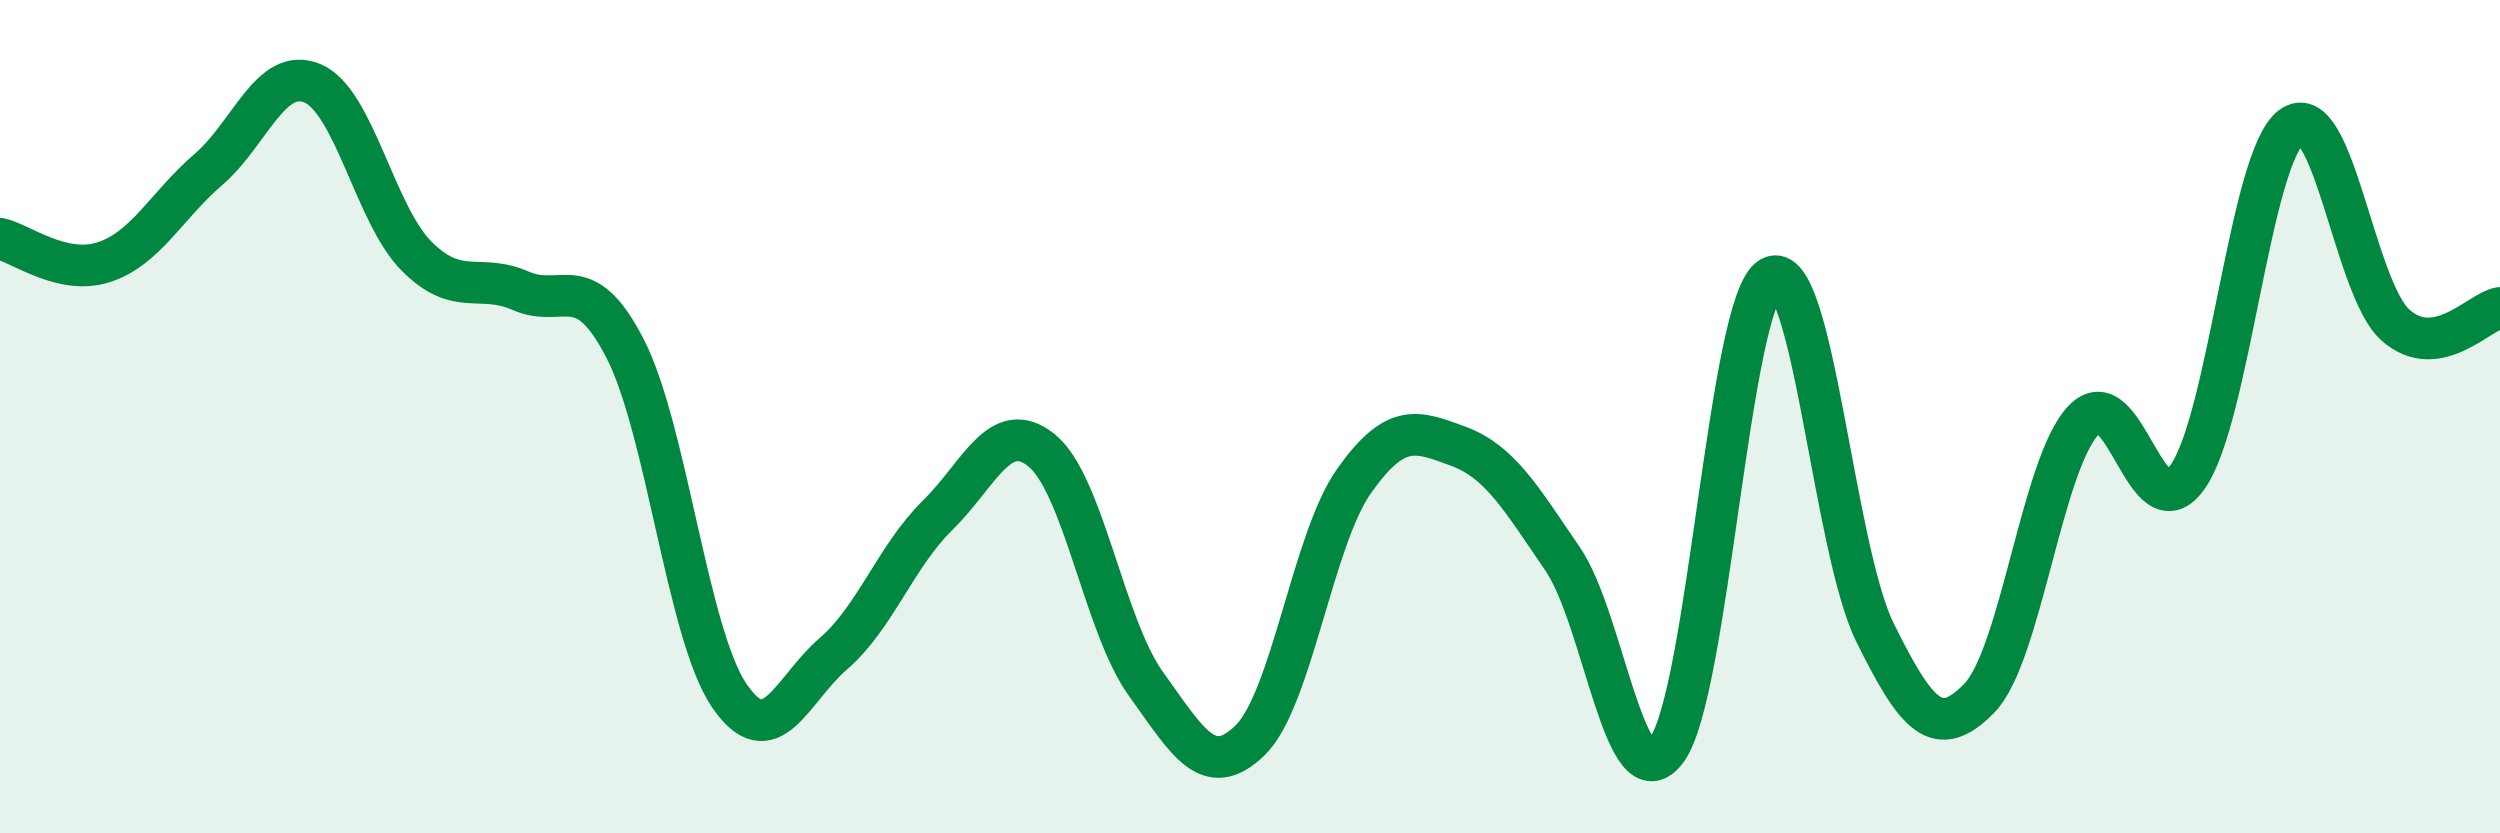
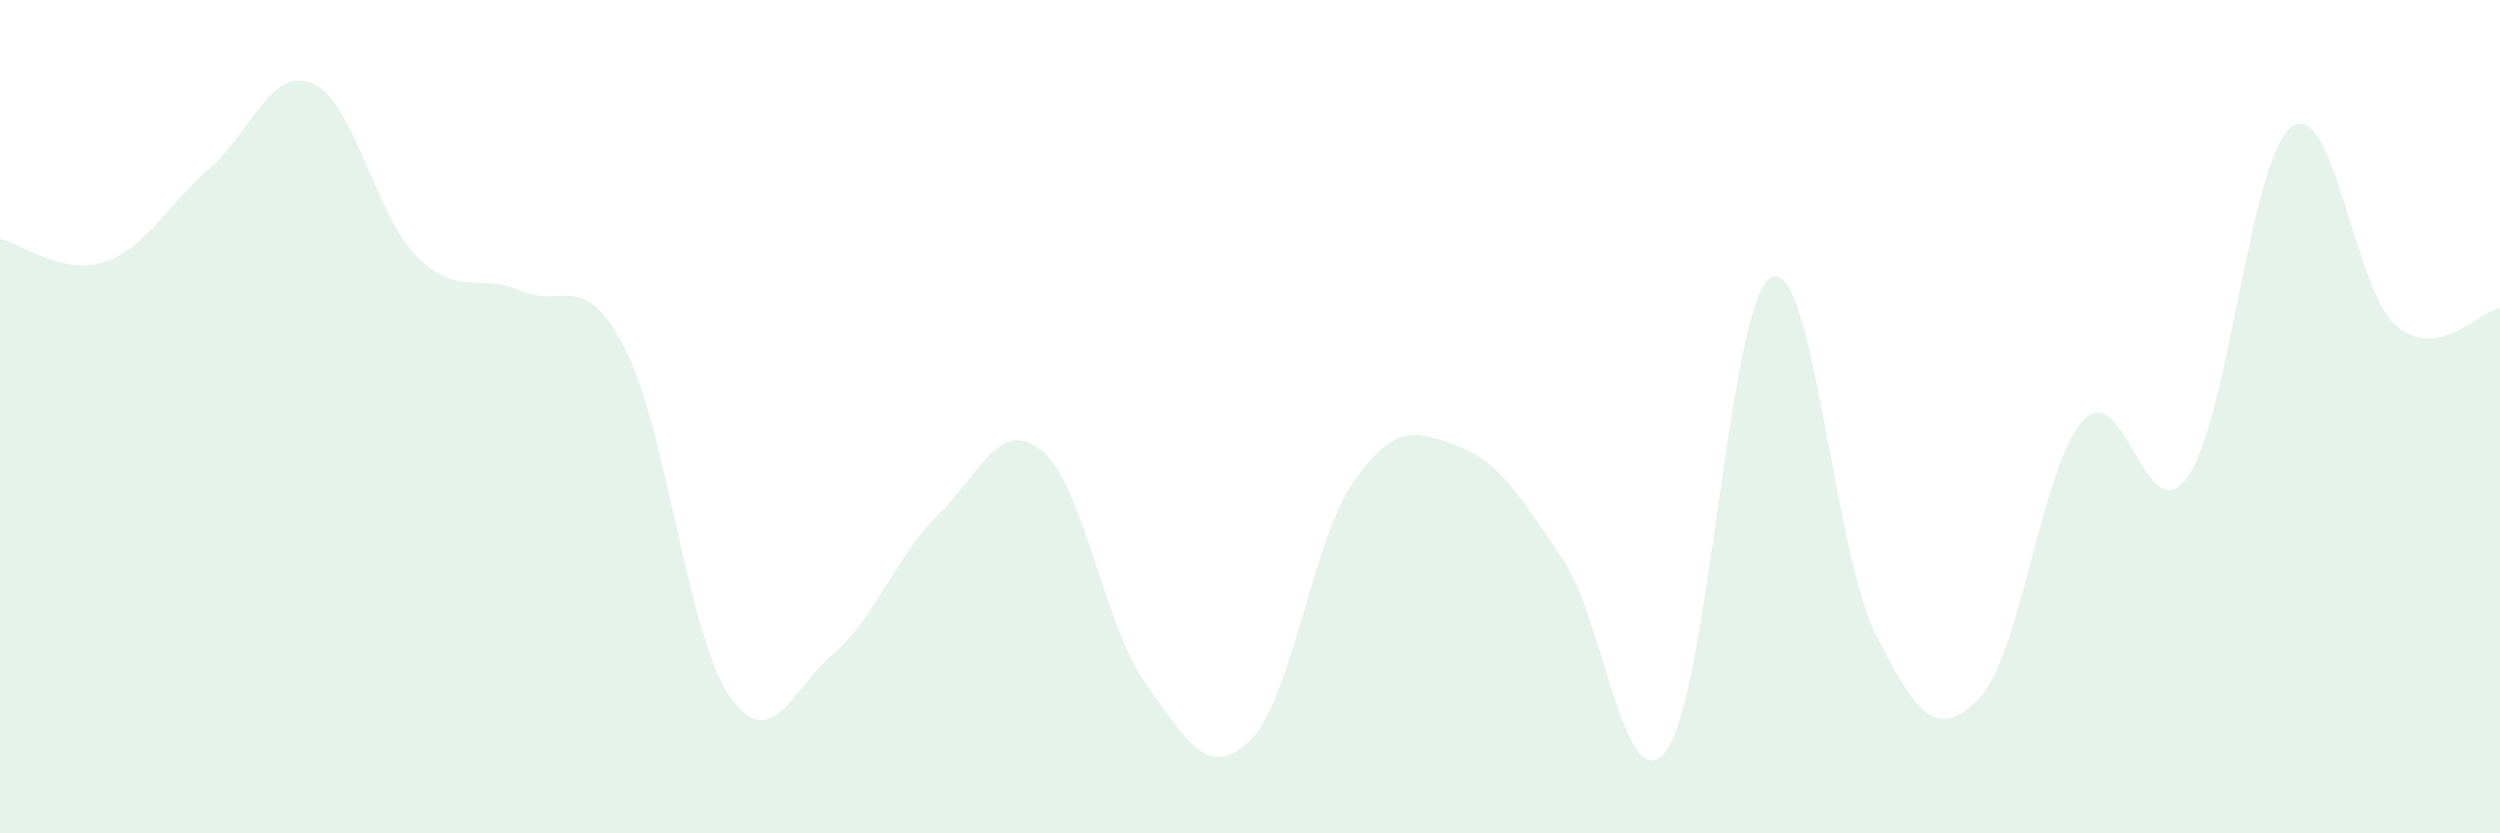
<svg xmlns="http://www.w3.org/2000/svg" width="60" height="20" viewBox="0 0 60 20">
  <path d="M 0,5.73 C 0.5,5.84 1.5,6.62 2.5,6.29 C 3.5,5.96 4,4.93 5,4.07 C 6,3.21 6.5,1.58 7.5,2 C 8.5,2.42 9,5.15 10,6.15 C 11,7.15 11.5,6.54 12.5,6.98 C 13.5,7.42 14,6.42 15,8.36 C 16,10.3 16.5,15.22 17.5,16.69 C 18.5,18.16 19,16.55 20,15.69 C 21,14.83 21.5,13.35 22.5,12.37 C 23.5,11.39 24,10 25,10.81 C 26,11.62 26.5,15.02 27.5,16.41 C 28.5,17.8 29,18.74 30,17.77 C 31,16.8 31.5,12.95 32.5,11.54 C 33.5,10.13 34,10.34 35,10.71 C 36,11.08 36.5,11.95 37.5,13.41 C 38.5,14.87 39,19.35 40,18 C 41,16.65 41.5,7.22 42.5,6.66 C 43.5,6.1 44,13.16 45,15.18 C 46,17.2 46.5,17.78 47.5,16.76 C 48.5,15.74 49,11.15 50,10.09 C 51,9.03 51.5,12.86 52.5,11.45 C 53.5,10.04 54,3.77 55,3.04 C 56,2.31 56.5,6.94 57.5,7.81 C 58.5,8.68 59.5,7.47 60,7.39L60 20L0 20Z" fill="#008740" opacity="0.1" stroke-linecap="round" stroke-linejoin="round" />
-   <path d="M 0,5.73 C 0.5,5.84 1.5,6.62 2.5,6.29 C 3.5,5.96 4,4.93 5,4.07 C 6,3.21 6.5,1.58 7.5,2 C 8.5,2.42 9,5.15 10,6.15 C 11,7.15 11.5,6.54 12.5,6.98 C 13.5,7.42 14,6.42 15,8.36 C 16,10.3 16.5,15.22 17.5,16.69 C 18.5,18.16 19,16.55 20,15.69 C 21,14.83 21.5,13.35 22.5,12.37 C 23.5,11.39 24,10 25,10.81 C 26,11.62 26.5,15.02 27.5,16.41 C 28.5,17.8 29,18.74 30,17.77 C 31,16.8 31.5,12.95 32.5,11.54 C 33.5,10.13 34,10.34 35,10.71 C 36,11.08 36.5,11.95 37.5,13.41 C 38.5,14.87 39,19.35 40,18 C 41,16.65 41.5,7.22 42.5,6.66 C 43.5,6.1 44,13.16 45,15.18 C 46,17.2 46.5,17.78 47.5,16.76 C 48.5,15.74 49,11.15 50,10.09 C 51,9.03 51.5,12.86 52.5,11.45 C 53.5,10.04 54,3.77 55,3.04 C 56,2.31 56.5,6.94 57.5,7.81 C 58.5,8.68 59.5,7.47 60,7.39" stroke="#008740" stroke-width="1" fill="none" stroke-linecap="round" stroke-linejoin="round" />
</svg>